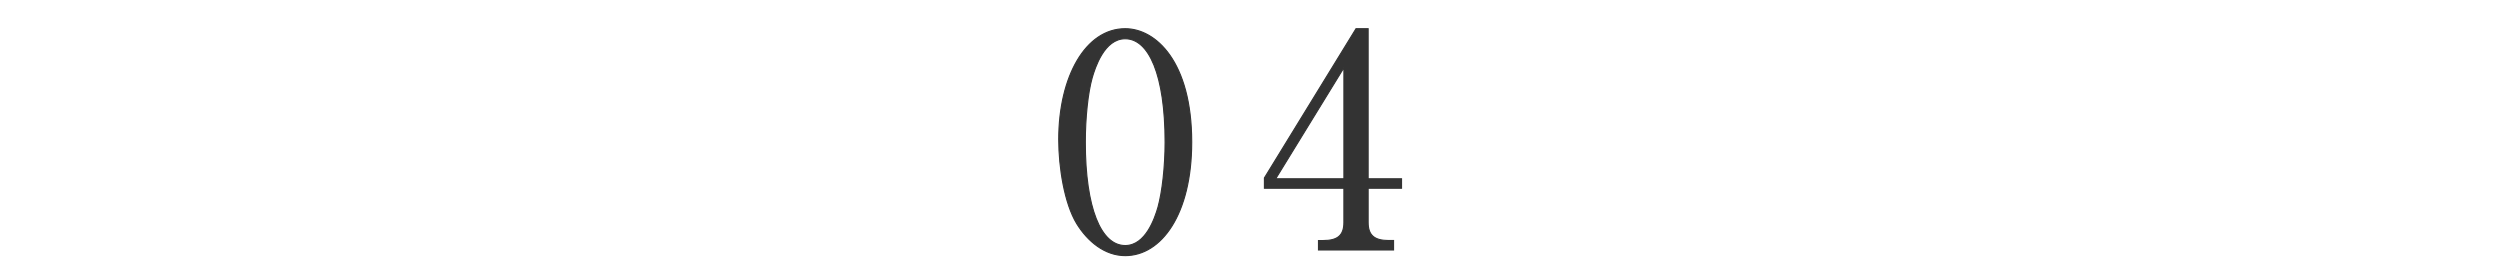
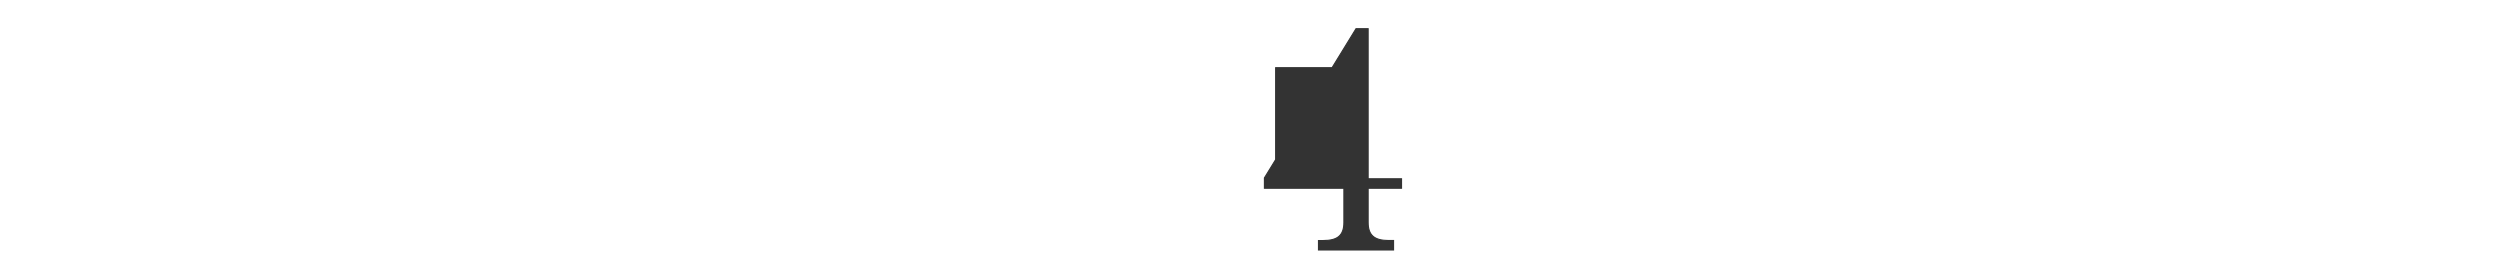
<svg xmlns="http://www.w3.org/2000/svg" version="1.1" baseProfile="tiny" id="svg" x="0px" y="0px" width="220px" height="24px" viewBox="0 0 220 24" xml:space="preserve">
  <g>
-     <path fill="#333333" stroke="#333333" stroke-width="0.1" d="M99.019,22.494c-1.794,0-3.302-1.248-4.264-2.808   c-1.093-1.794-1.587-4.992-1.587-7.41c0-5.538,2.367-9.75,5.851-9.75c2.679,0,5.851,2.886,5.851,9.984   C104.869,18.88,102.191,22.494,99.019,22.494z M96.106,6.867c-0.364,1.3-0.598,3.484-0.598,5.642c0,5.798,1.378,9.1,3.51,9.1   c1.794,0,2.601-2.392,2.886-3.38c0.365-1.326,0.625-3.536,0.625-5.72c0-5.928-1.431-9.1-3.511-9.1   C97.173,3.409,96.367,5.957,96.106,6.867z" />
-     <path fill="#333333" stroke="#333333" stroke-width="0.1" d="M119.33,2.525h1.066v13.208h2.938v0.832h-2.938v3.016   c0,1.144,0.572,1.586,1.82,1.586h0.416V22h-6.605v-0.832h0.416c1.223,0,1.82-0.416,1.82-1.586v-3.016h-6.994v-0.91L119.33,2.525z    M118.264,5.957l-6.006,9.776h6.006V5.957z" />
+     <path fill="#333333" stroke="#333333" stroke-width="0.1" d="M119.33,2.525h1.066v13.208h2.938v0.832h-2.938v3.016   c0,1.144,0.572,1.586,1.82,1.586h0.416V22h-6.605v-0.832h0.416c1.223,0,1.82-0.416,1.82-1.586v-3.016h-6.994v-0.91L119.33,2.525z    M118.264,5.957l-6.006,9.776V5.957z" />
  </g>
</svg>